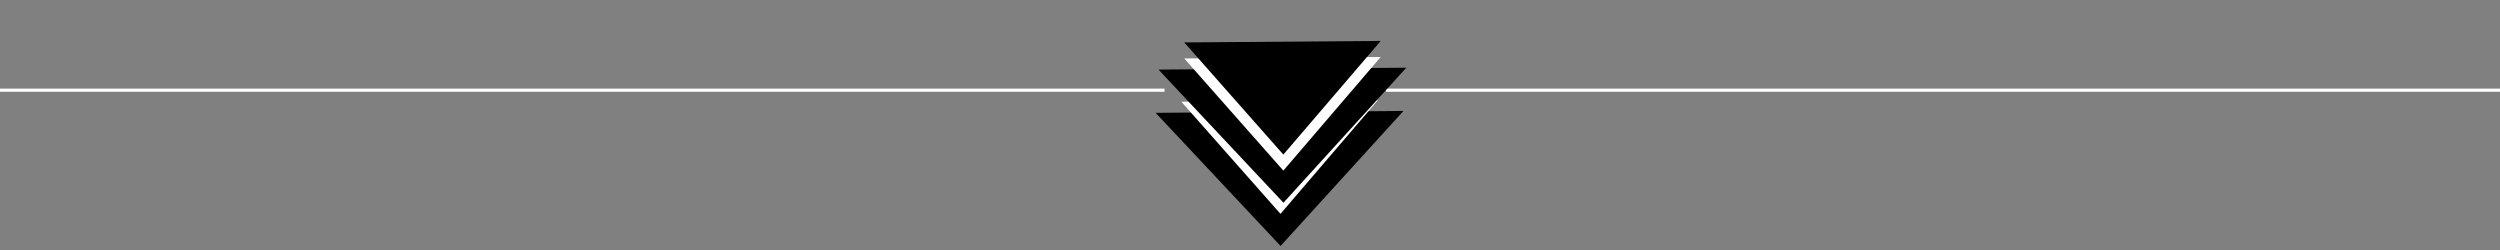
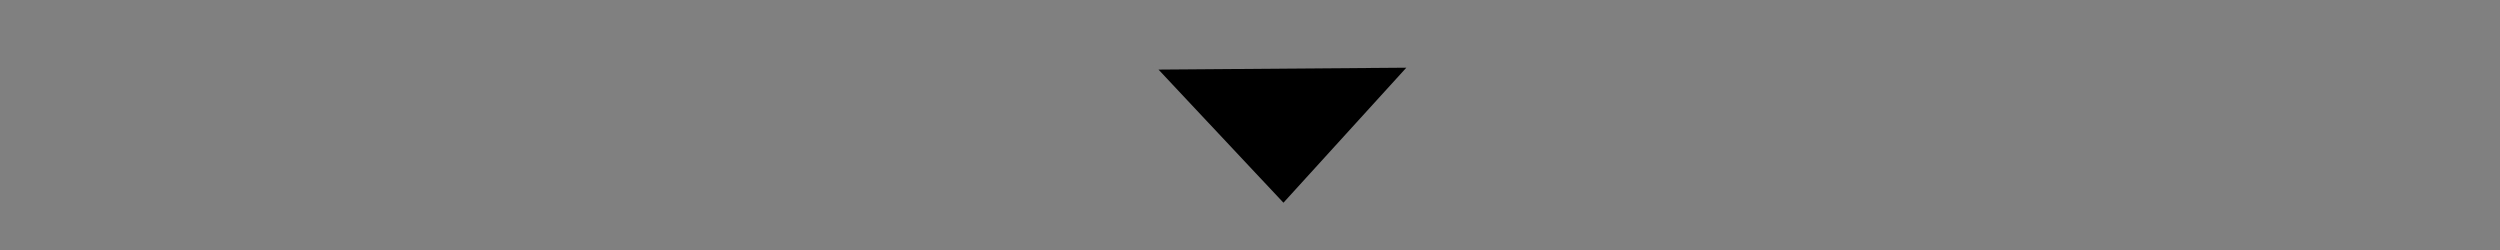
<svg xmlns="http://www.w3.org/2000/svg" width="790" height="79" fill="none">
  <rect width="100%" height="100%" fill="#808080" stroke="none" />
-   <path stroke="#fff" d="M0 28.5h368M438 28.5h352" />
-   <path d="M404.659 77.72l-39.483-42.066 78.317-.599-38.834 42.666z" fill="#000" />
-   <path d="M404.631 67.583l-31.321-35.44 62.096-.474-30.775 35.914z" fill="#fff" />
  <path d="M405.567 64.057L366.084 21.99l78.317-.599-38.834 42.666z" fill="#000" />
-   <path d="M405.539 53.915l-31.321-35.44L436.315 18l-30.776 35.915z" fill="#fff" />
-   <path d="M405.539 48.848l-31.321-35.44 62.097-.475-30.776 35.915z" fill="#000" />
</svg>